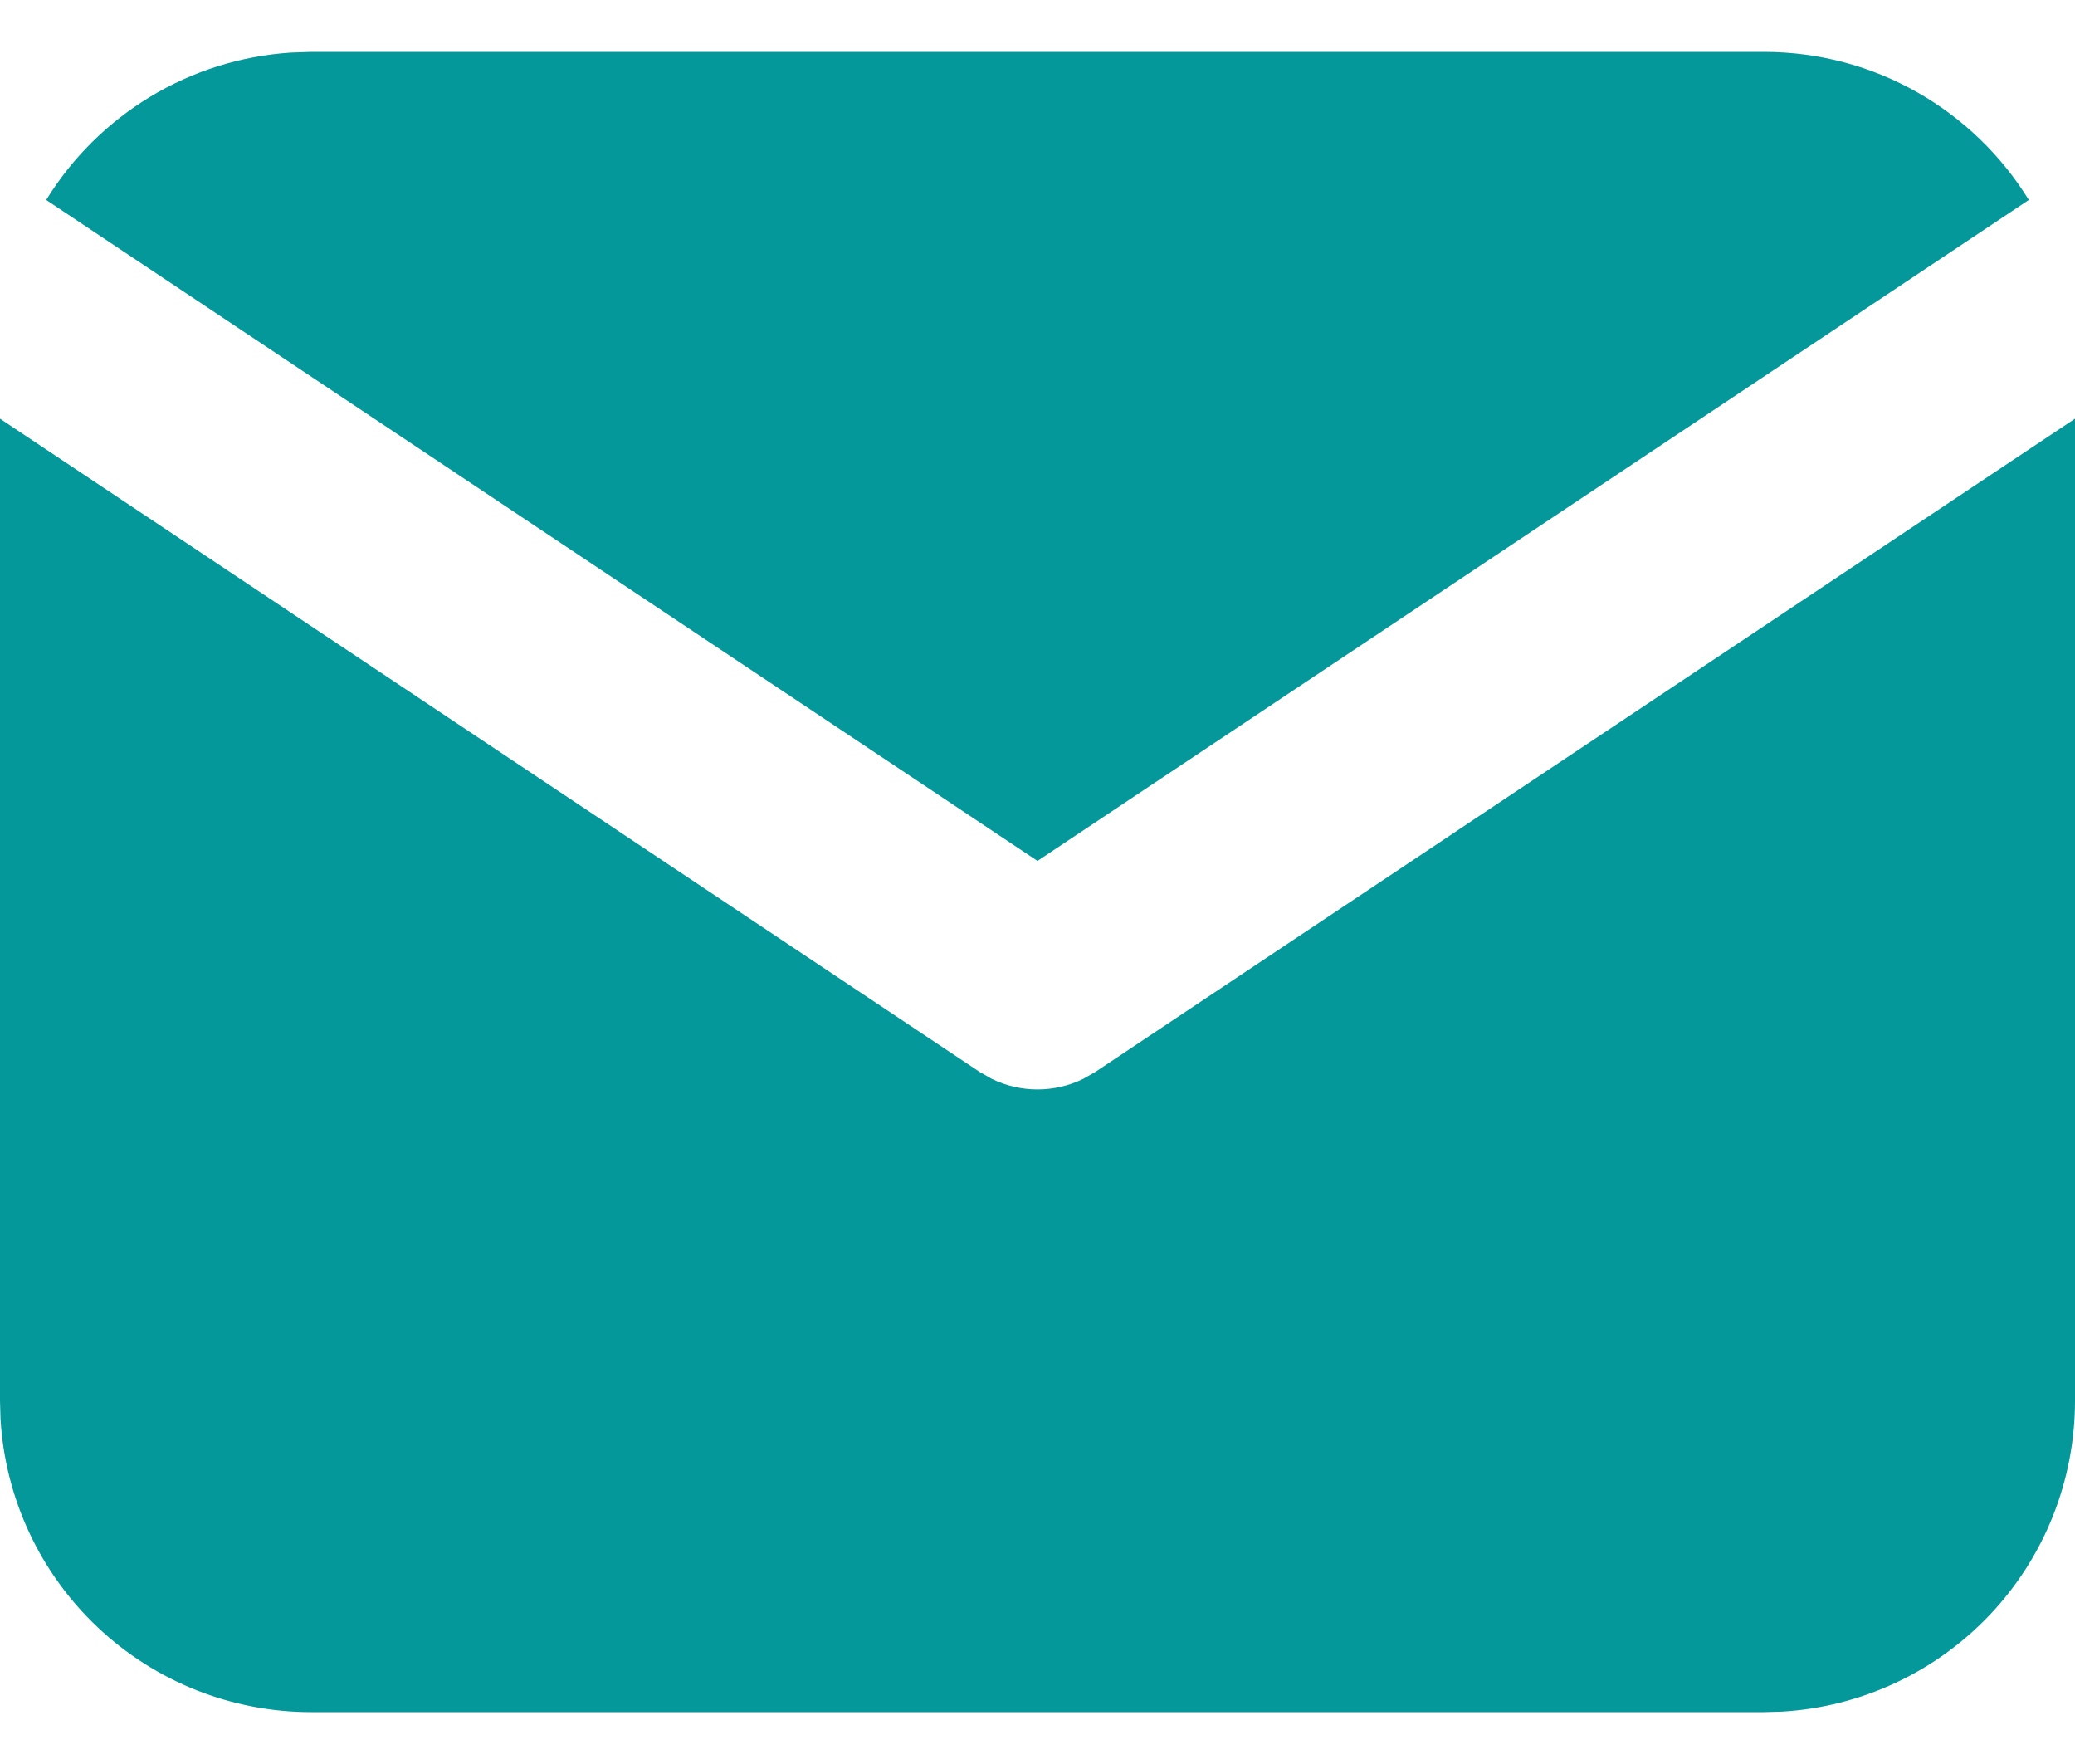
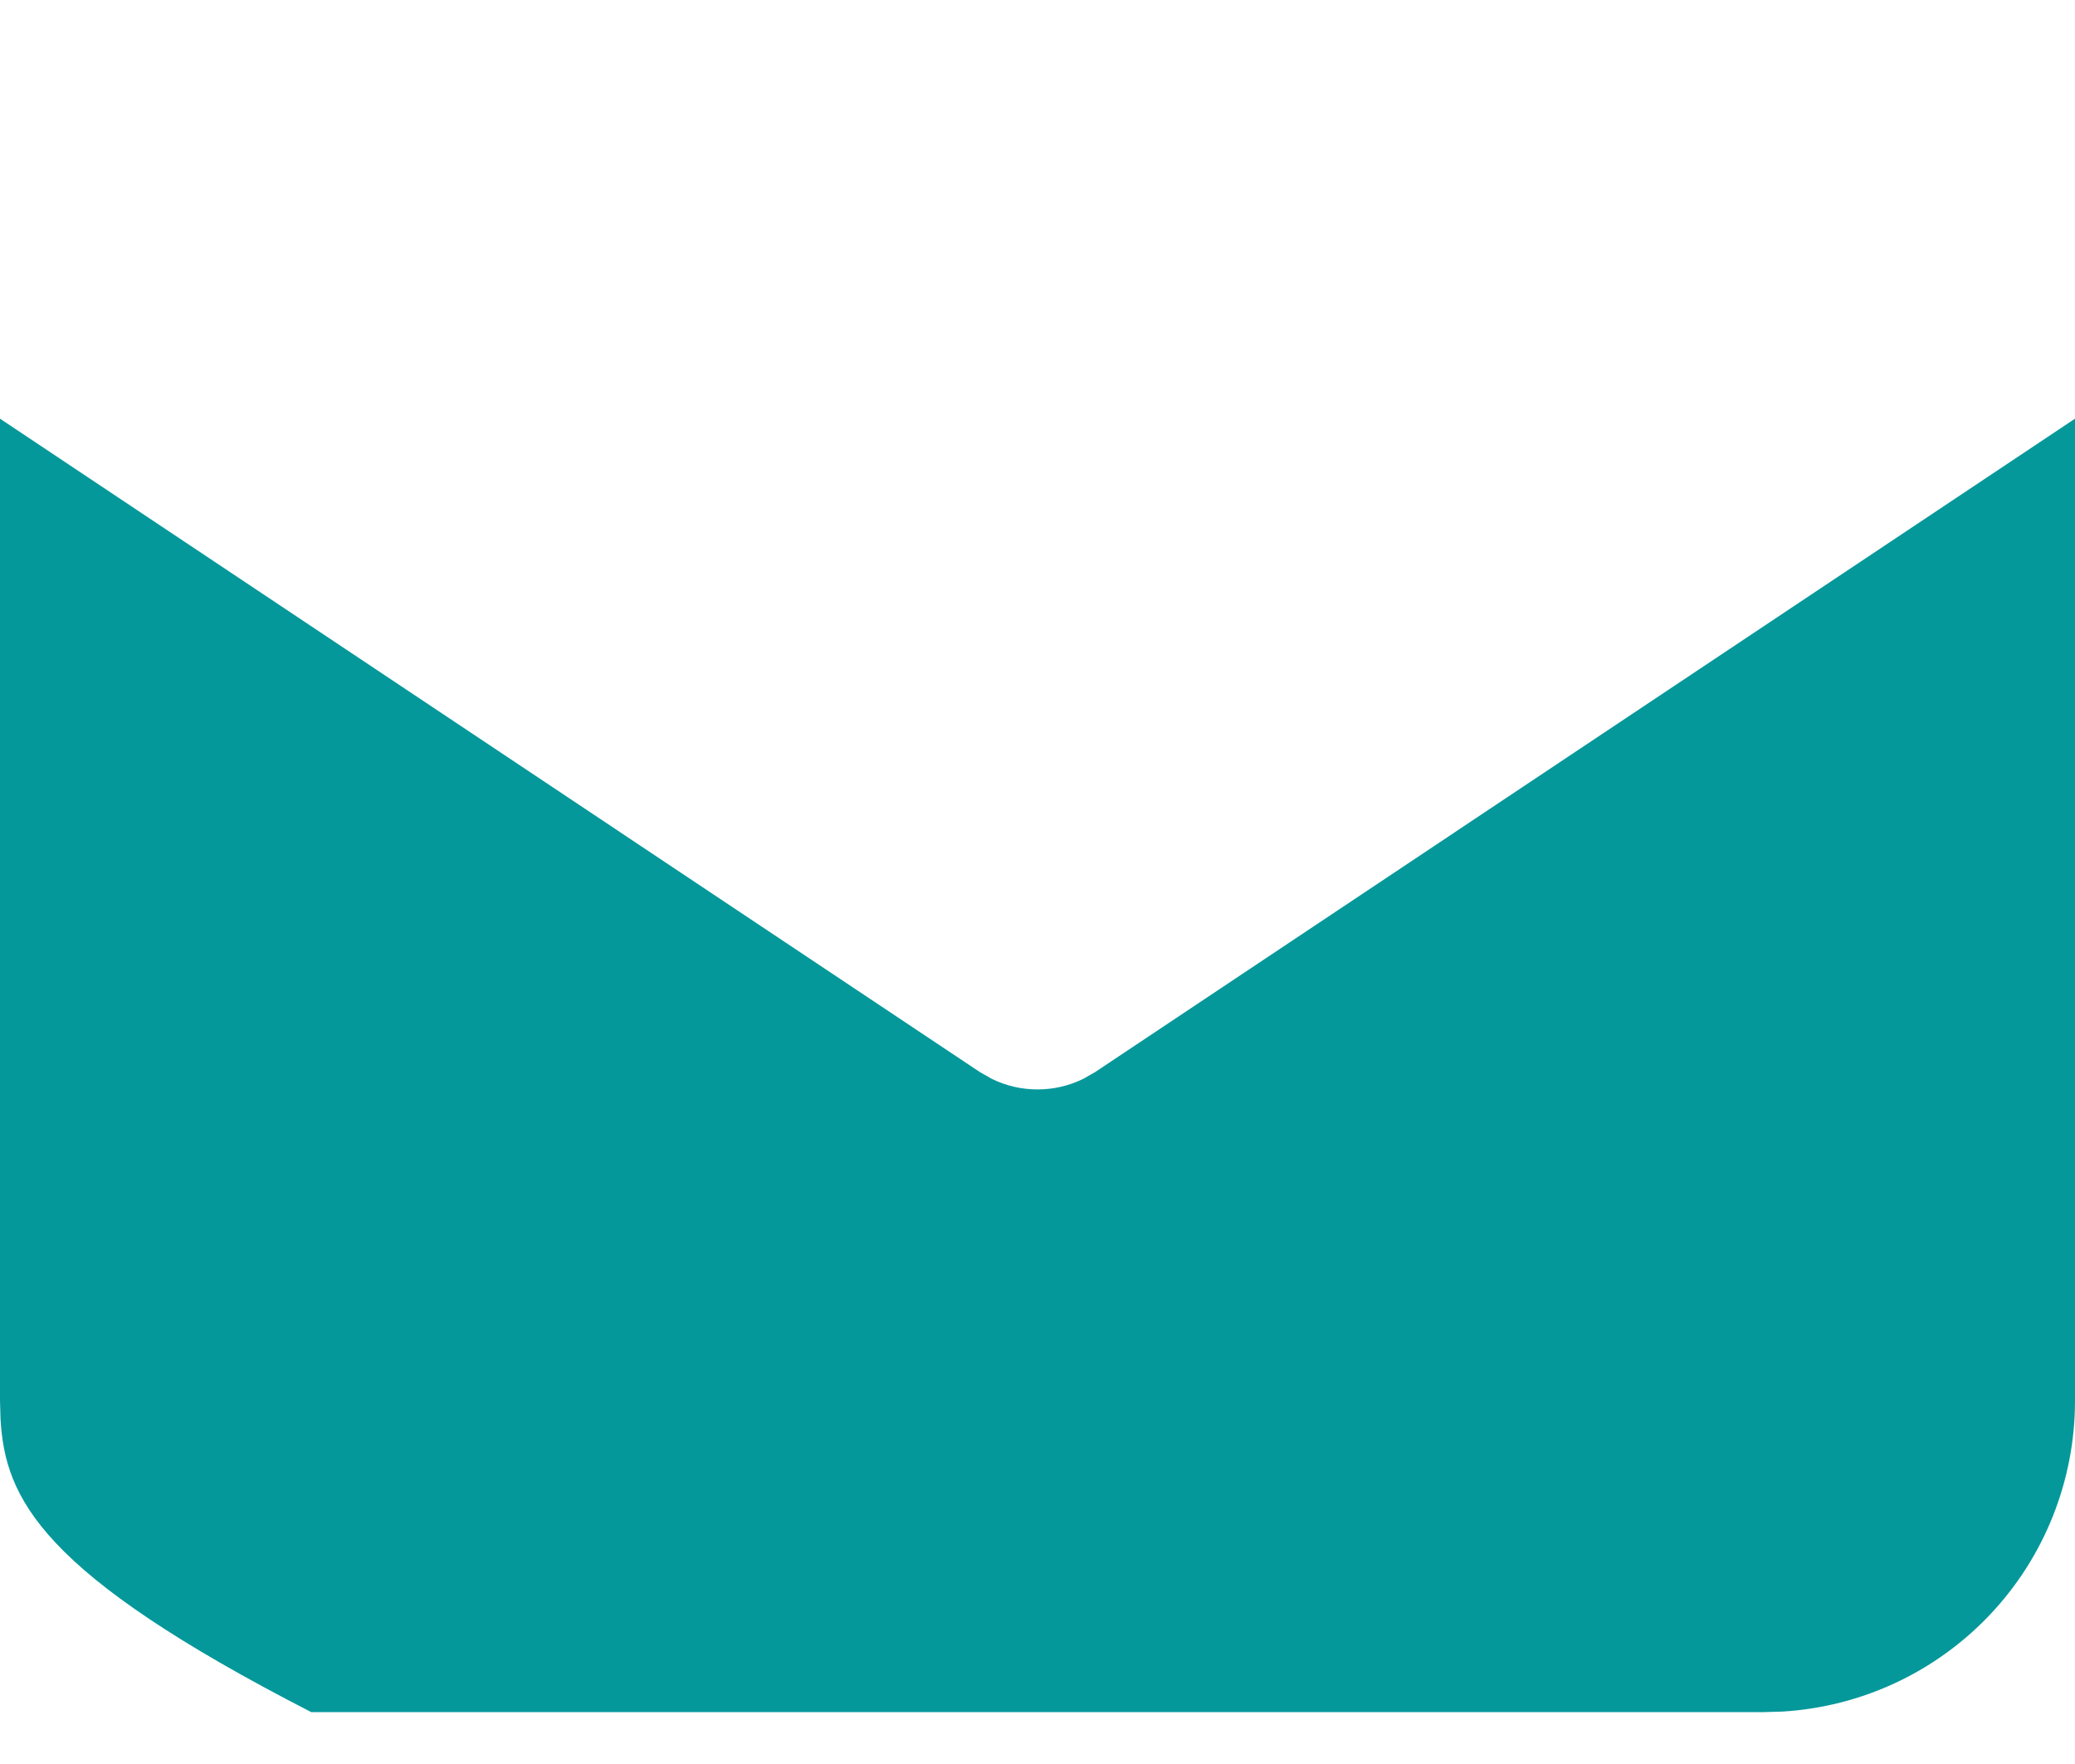
<svg xmlns="http://www.w3.org/2000/svg" width="20" height="17" viewBox="0 0 20 17" fill="none">
-   <path d="M20 4.035V13.5C20 14.265 19.708 15.002 19.183 15.558C18.658 16.115 17.94 16.45 17.176 16.495L17 16.5H3C2.235 16.5 1.498 16.208 0.942 15.683C0.385 15.158 0.05 14.44 0.005 13.676L0 13.5V4.035L9.445 10.332L9.561 10.398C9.698 10.465 9.848 10.499 10 10.499C10.152 10.499 10.302 10.465 10.439 10.398L10.555 10.332L20 4.035Z" fill="#05989B" />
-   <path d="M17 0.5C18.08 0.5 19.027 1.07 19.555 1.927L10 8.297L0.445 1.927C0.696 1.52 1.04 1.179 1.45 0.931C1.859 0.684 2.322 0.539 2.799 0.507L3 0.5H17Z" fill="#05989B" />
+   <path d="M20 4.035V13.5C20 14.265 19.708 15.002 19.183 15.558C18.658 16.115 17.94 16.45 17.176 16.495L17 16.5H3C0.385 15.158 0.05 14.44 0.005 13.676L0 13.5V4.035L9.445 10.332L9.561 10.398C9.698 10.465 9.848 10.499 10 10.499C10.152 10.499 10.302 10.465 10.439 10.398L10.555 10.332L20 4.035Z" fill="#05989B" />
</svg>